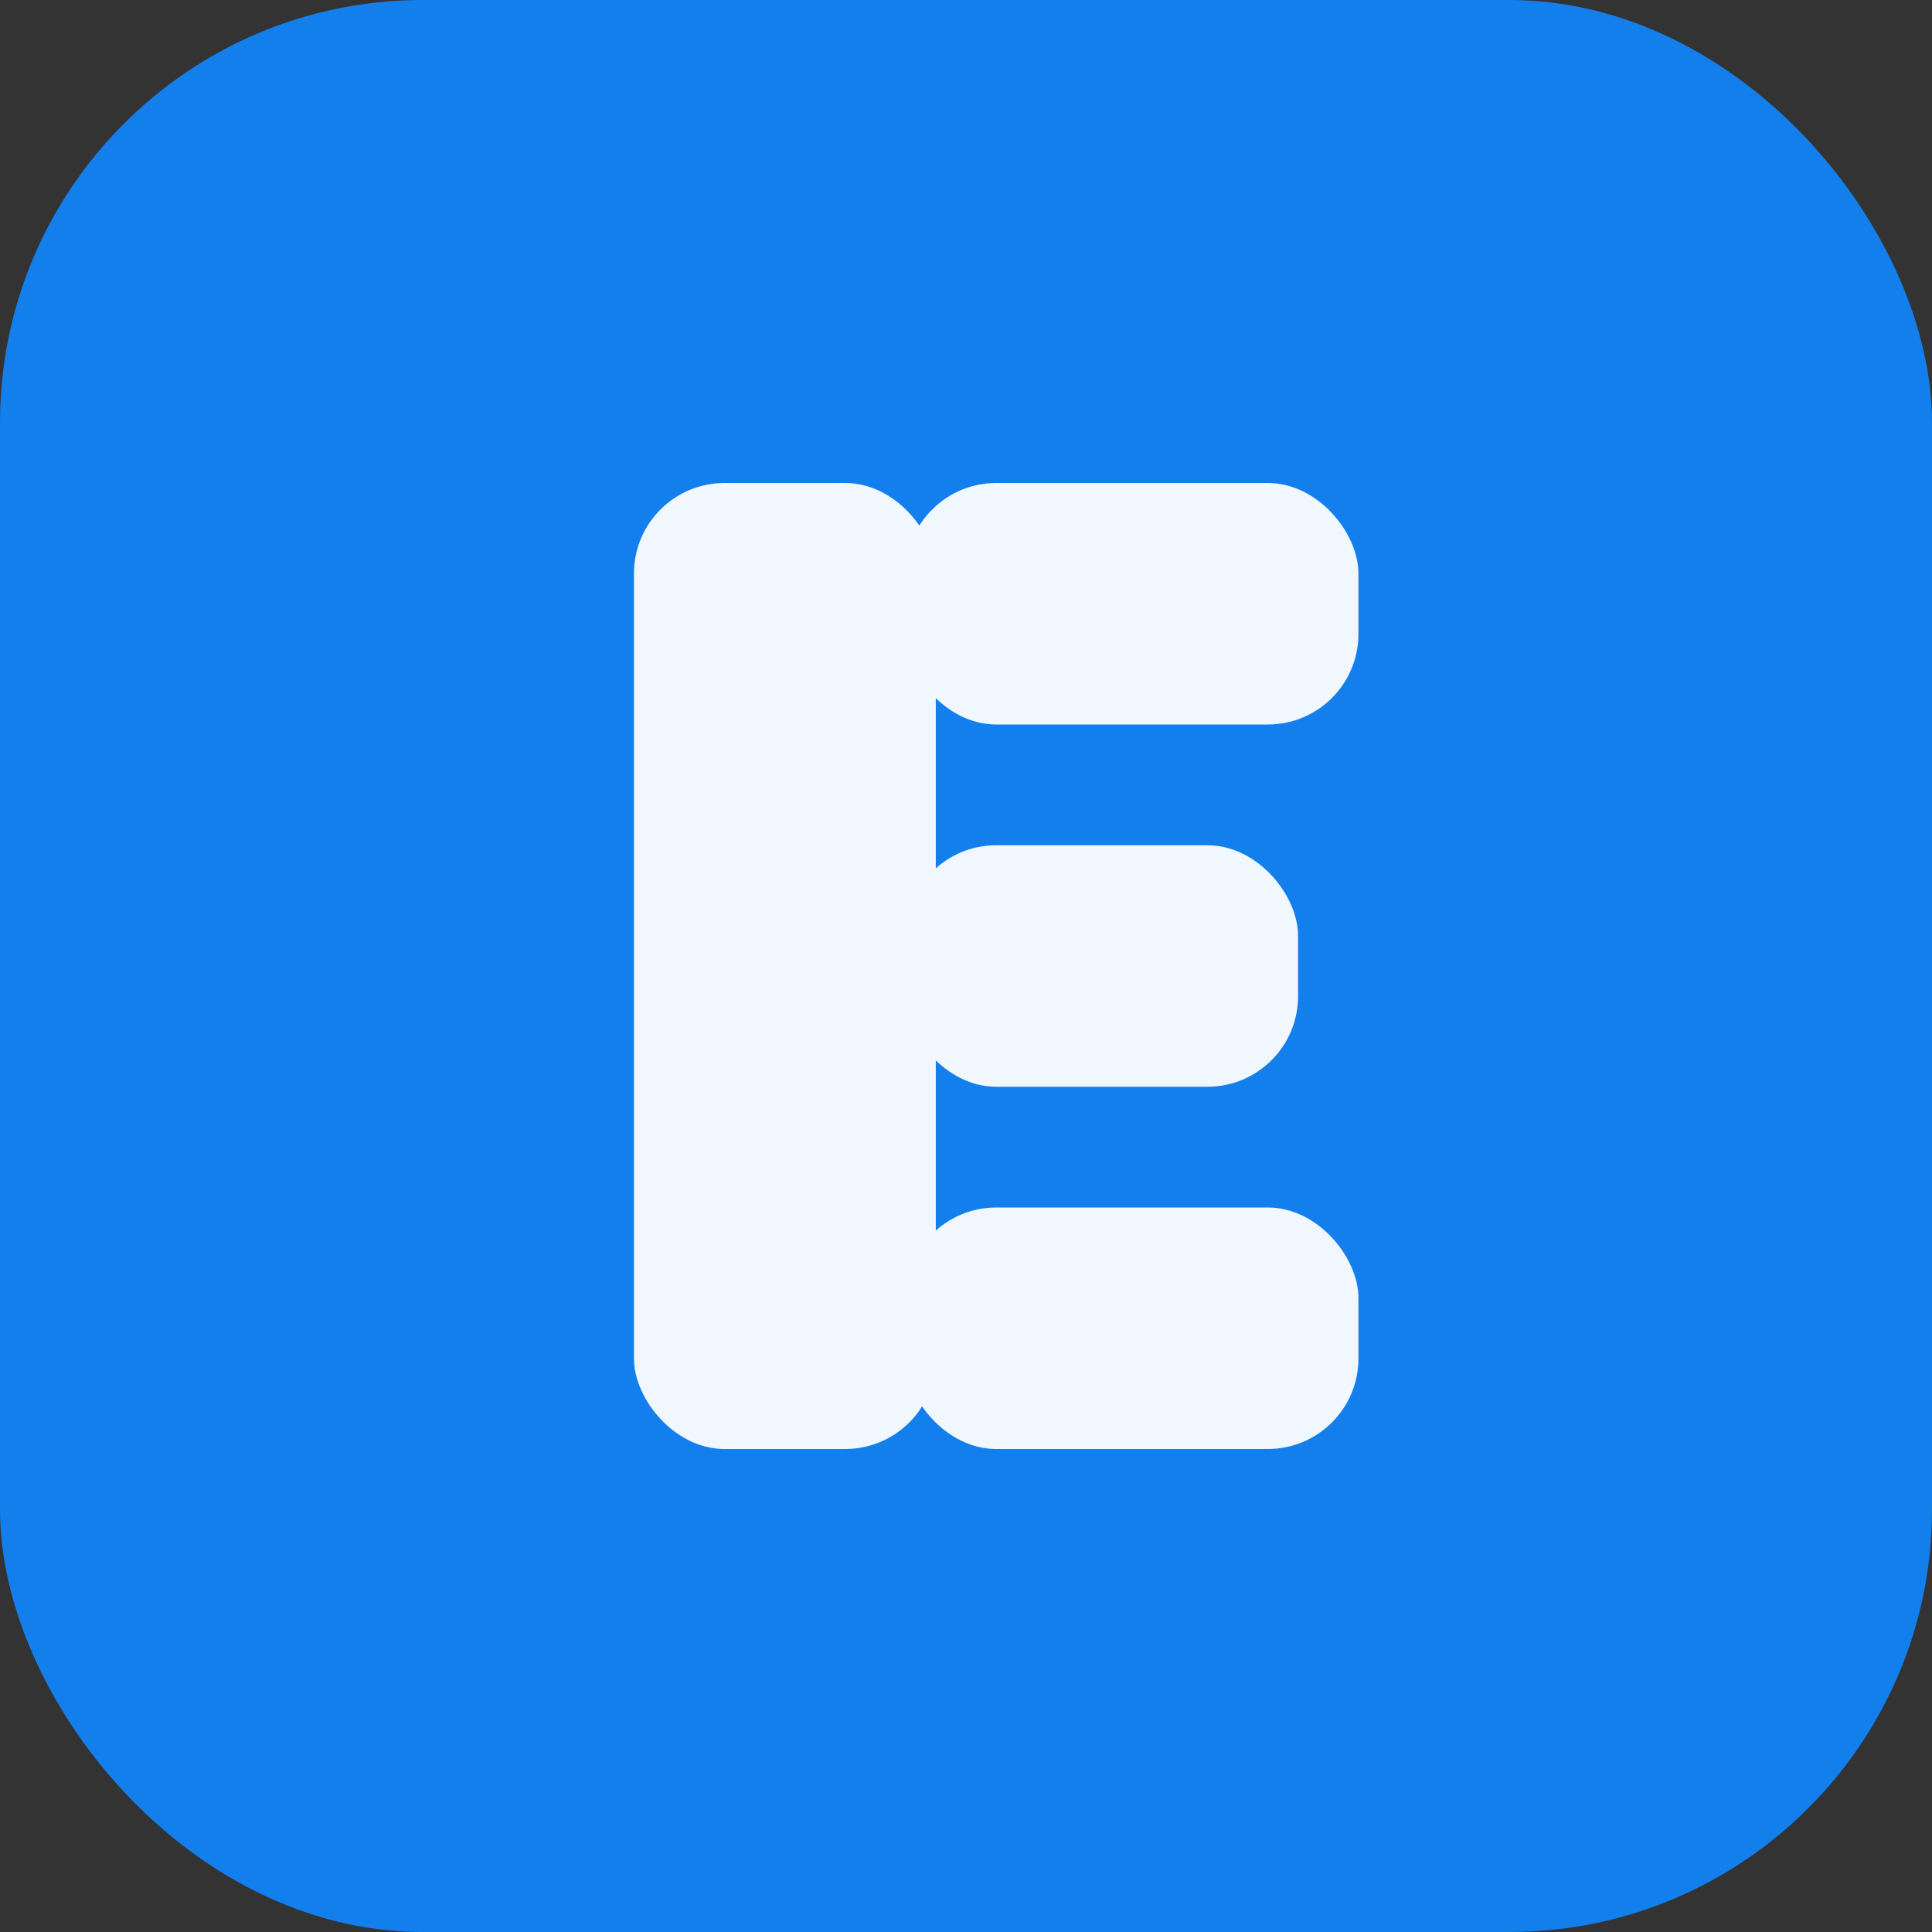
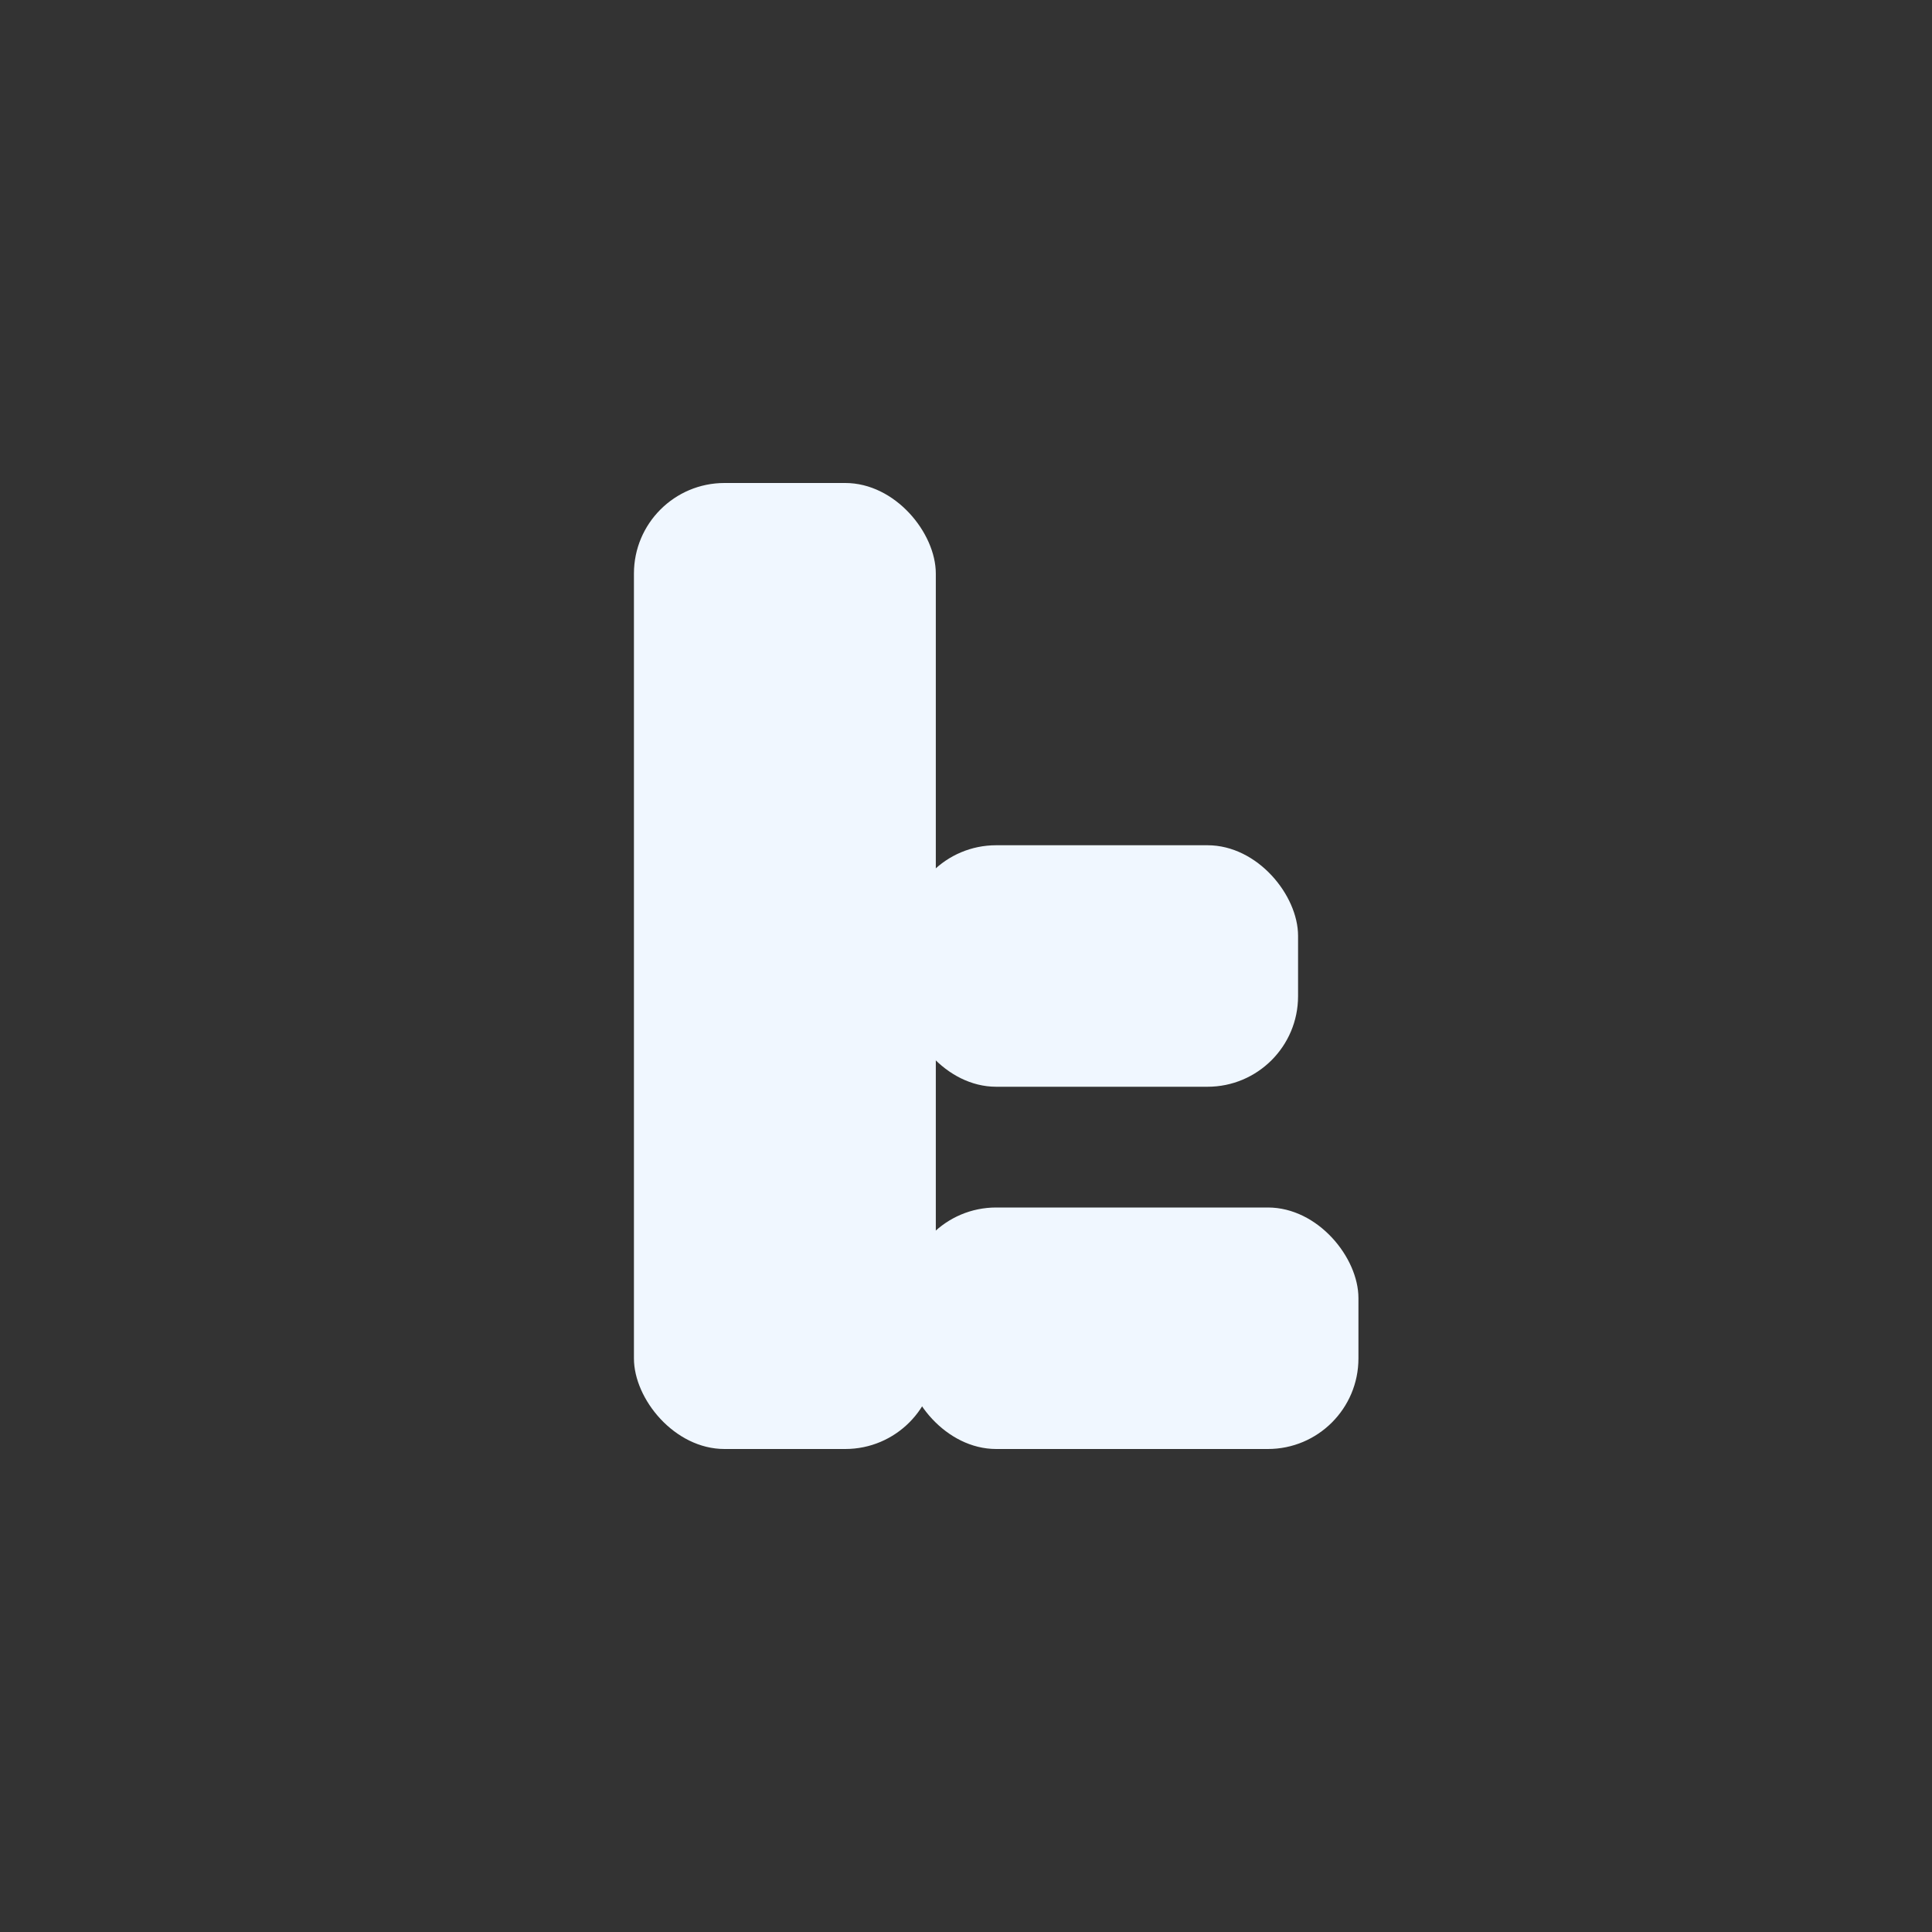
<svg xmlns="http://www.w3.org/2000/svg" width="128" height="128" viewBox="0 0 128 128" fill="none">
  <rect x="0" y="0" width="128" height="128" fill="#333333" stroke="none" />
-   <rect width="128" height="128" rx="28" fill="#137FEC" />
  <rect x="42" y="32" width="20" height="64" rx="6" fill="#F0F7FF" />
-   <rect x="60" y="32" width="30" height="16" rx="6" fill="#F0F7FF" />
  <rect x="60" y="56" width="26" height="16" rx="6" fill="#F0F7FF" />
  <rect x="60" y="80" width="30" height="16" rx="6" fill="#F0F7FF" />
</svg>